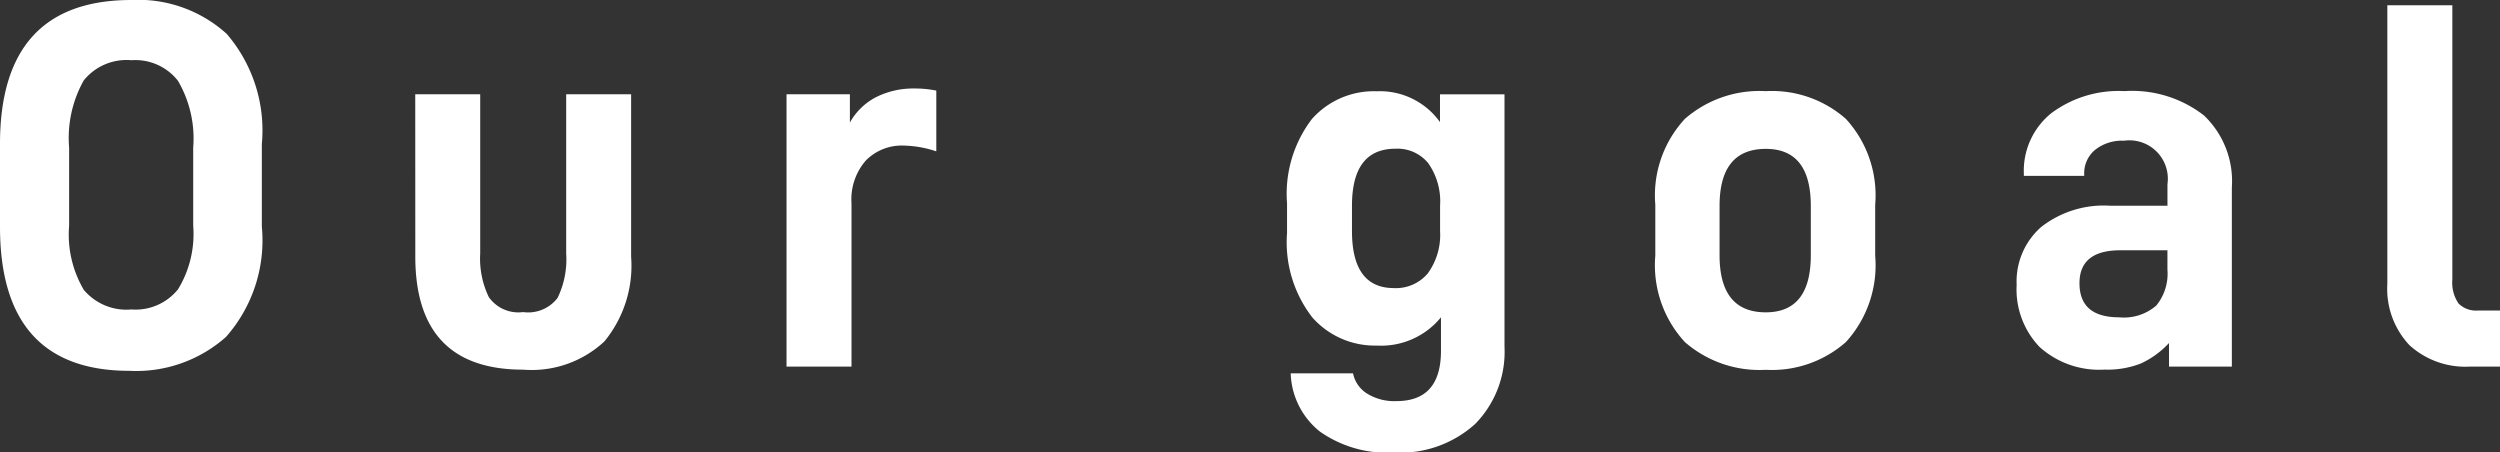
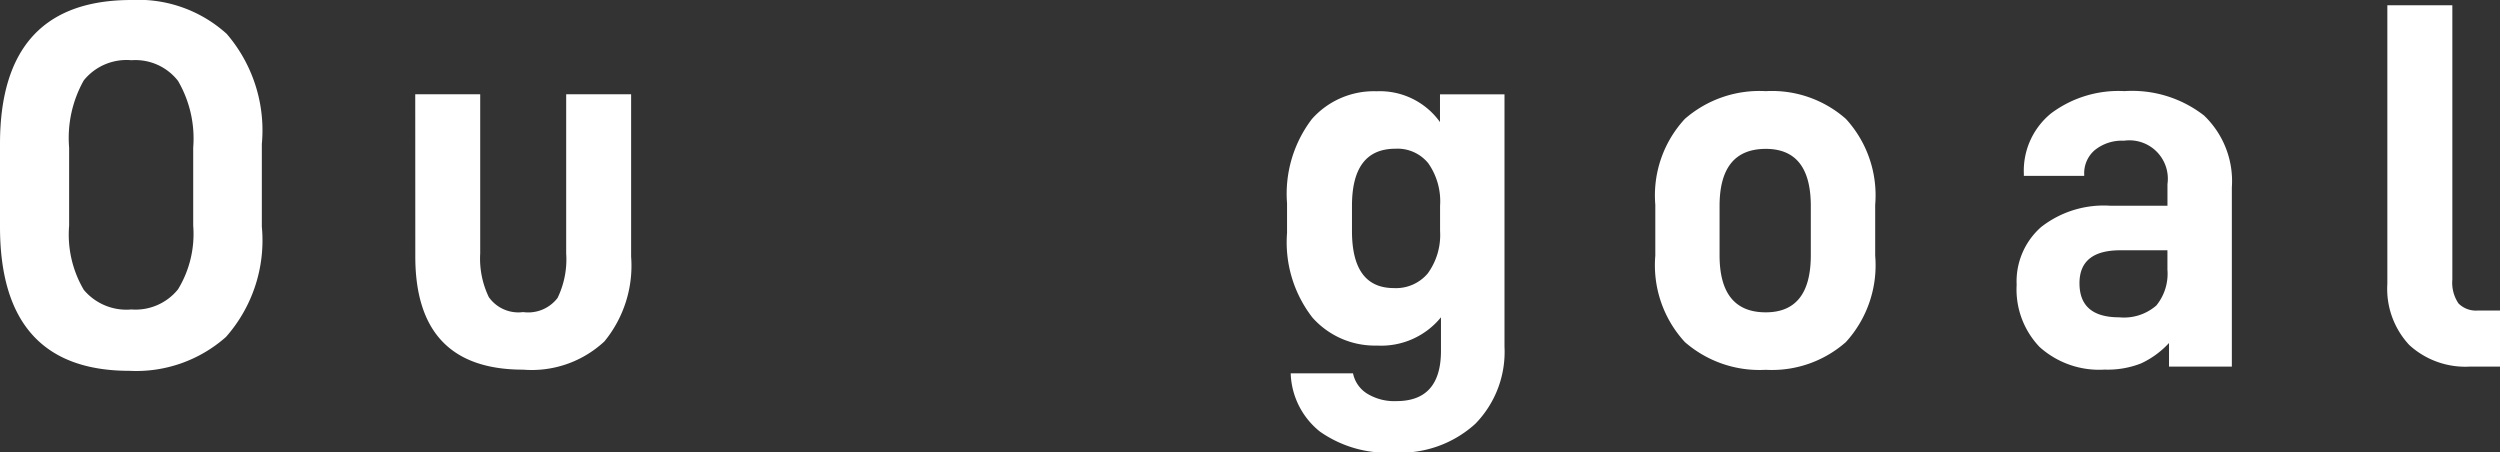
<svg xmlns="http://www.w3.org/2000/svg" viewBox="0 0 81.157 14.687">
  <rect x="0" y="0" width="81.157" height="14.687" fill="#333333" stroke="none" />
  <defs>
    <style>
      .a {
        fill: #fff;
      }
    </style>
  </defs>
  <g>
    <path class="a" d="M0,4.675Q0,0,4.267,0A4.273,4.273,0,0,1,7.36,1.1,4.8,4.8,0,0,1,8.5,4.675V7.36a4.731,4.731,0,0,1-1.164,3.578,4.39,4.39,0,0,1-3.137,1.1Q0,12.035,0,7.36ZM6.272,7.326V4.793a3.716,3.716,0,0,0-.493-2.167,1.753,1.753,0,0,0-1.512-.671,1.784,1.784,0,0,0-1.547.654,3.81,3.81,0,0,0-.476,2.184V7.326A3.533,3.533,0,0,0,2.72,9.409a1.806,1.806,0,0,0,1.547.637,1.771,1.771,0,0,0,1.512-.654A3.451,3.451,0,0,0,6.272,7.326Z" />
    <path class="a" d="M13.48,3.06h2.109V8.228a2.875,2.875,0,0,0,.28,1.418,1.174,1.174,0,0,0,1.113.485A1.2,1.2,0,0,0,18.1,9.672a2.869,2.869,0,0,0,.28-1.444V3.06h2.108V8.329a3.878,3.878,0,0,1-.867,2.754A3.462,3.462,0,0,1,16.982,12q-3.5,0-3.5-3.672Z" />
-     <path class="a" d="M27.59,3.06v.918a2.049,2.049,0,0,1,.867-.833,2.689,2.689,0,0,1,1.224-.272,3.5,3.5,0,0,1,.714.068V4.913a3.568,3.568,0,0,0-1.054-.187,1.636,1.636,0,0,0-1.233.484A1.919,1.919,0,0,0,27.642,6.6v5.3H25.533V3.06Z" />
    <path class="a" d="M41.9,12.12h2.023a1.014,1.014,0,0,0,.451.654,1.687,1.687,0,0,0,.96.247q1.444,0,1.444-1.632V10.3a2.5,2.5,0,0,1-2.073.918,2.711,2.711,0,0,1-2.1-.909,3.982,3.982,0,0,1-.824-2.746V6.6a4,4,0,0,1,.808-2.737,2.685,2.685,0,0,1,2.1-.9,2.4,2.4,0,0,1,2.057,1v-.9H48.84v8.193a3.338,3.338,0,0,1-.952,2.507,3.618,3.618,0,0,1-2.635.927,3.786,3.786,0,0,1-2.405-.68A2.515,2.515,0,0,1,41.9,12.12ZM46.749,7.5V6.681A2.153,2.153,0,0,0,46.366,5.3,1.285,1.285,0,0,0,45.3,4.828q-1.412,0-1.411,1.853V7.5q0,1.851,1.36,1.852a1.348,1.348,0,0,0,1.1-.476A2.117,2.117,0,0,0,46.749,7.5Z" />
    <path class="a" d="M53.736,8.3V6.646a3.654,3.654,0,0,1,.96-2.787,3.685,3.685,0,0,1,2.626-.9,3.627,3.627,0,0,1,2.6.9,3.671,3.671,0,0,1,.952,2.787V8.3a3.7,3.7,0,0,1-.952,2.805,3.627,3.627,0,0,1-2.6.9,3.685,3.685,0,0,1-2.626-.9A3.68,3.68,0,0,1,53.736,8.3Zm5.048-1.614q0-1.854-1.462-1.853-1.5,0-1.5,1.853v1.6q0,1.854,1.5,1.853,1.462,0,1.462-1.853Z" />
    <path class="a" d="M72.452,6.085V11.9h-2.04v-.765a2.893,2.893,0,0,1-.909.663,2.971,2.971,0,0,1-1.182.2,2.888,2.888,0,0,1-2.107-.731,2.7,2.7,0,0,1-.748-2.023,2.349,2.349,0,0,1,.8-1.878,3.3,3.3,0,0,1,2.226-.688h1.87v-.7a1.247,1.247,0,0,0-1.411-1.41,1.406,1.406,0,0,0-.943.3.986.986,0,0,0-.349.791v.05H65.7V5.644a2.4,2.4,0,0,1,.884-1.964,3.65,3.65,0,0,1,2.38-.722,3.8,3.8,0,0,1,2.583.79A2.946,2.946,0,0,1,72.452,6.085ZM70.361,8.754V8.125h-1.53q-1.326,0-1.325,1.071,0,1.106,1.291,1.105A1.6,1.6,0,0,0,70,9.918,1.631,1.631,0,0,0,70.361,8.754Z" />
    <path class="a" d="M77.5,9.213V.17H79.61V9.077a1.2,1.2,0,0,0,.2.774.8.8,0,0,0,.636.229h.715V11.9h-.969a2.694,2.694,0,0,1-1.98-.7A2.671,2.671,0,0,1,77.5,9.213Z" />
  </g>
</svg>